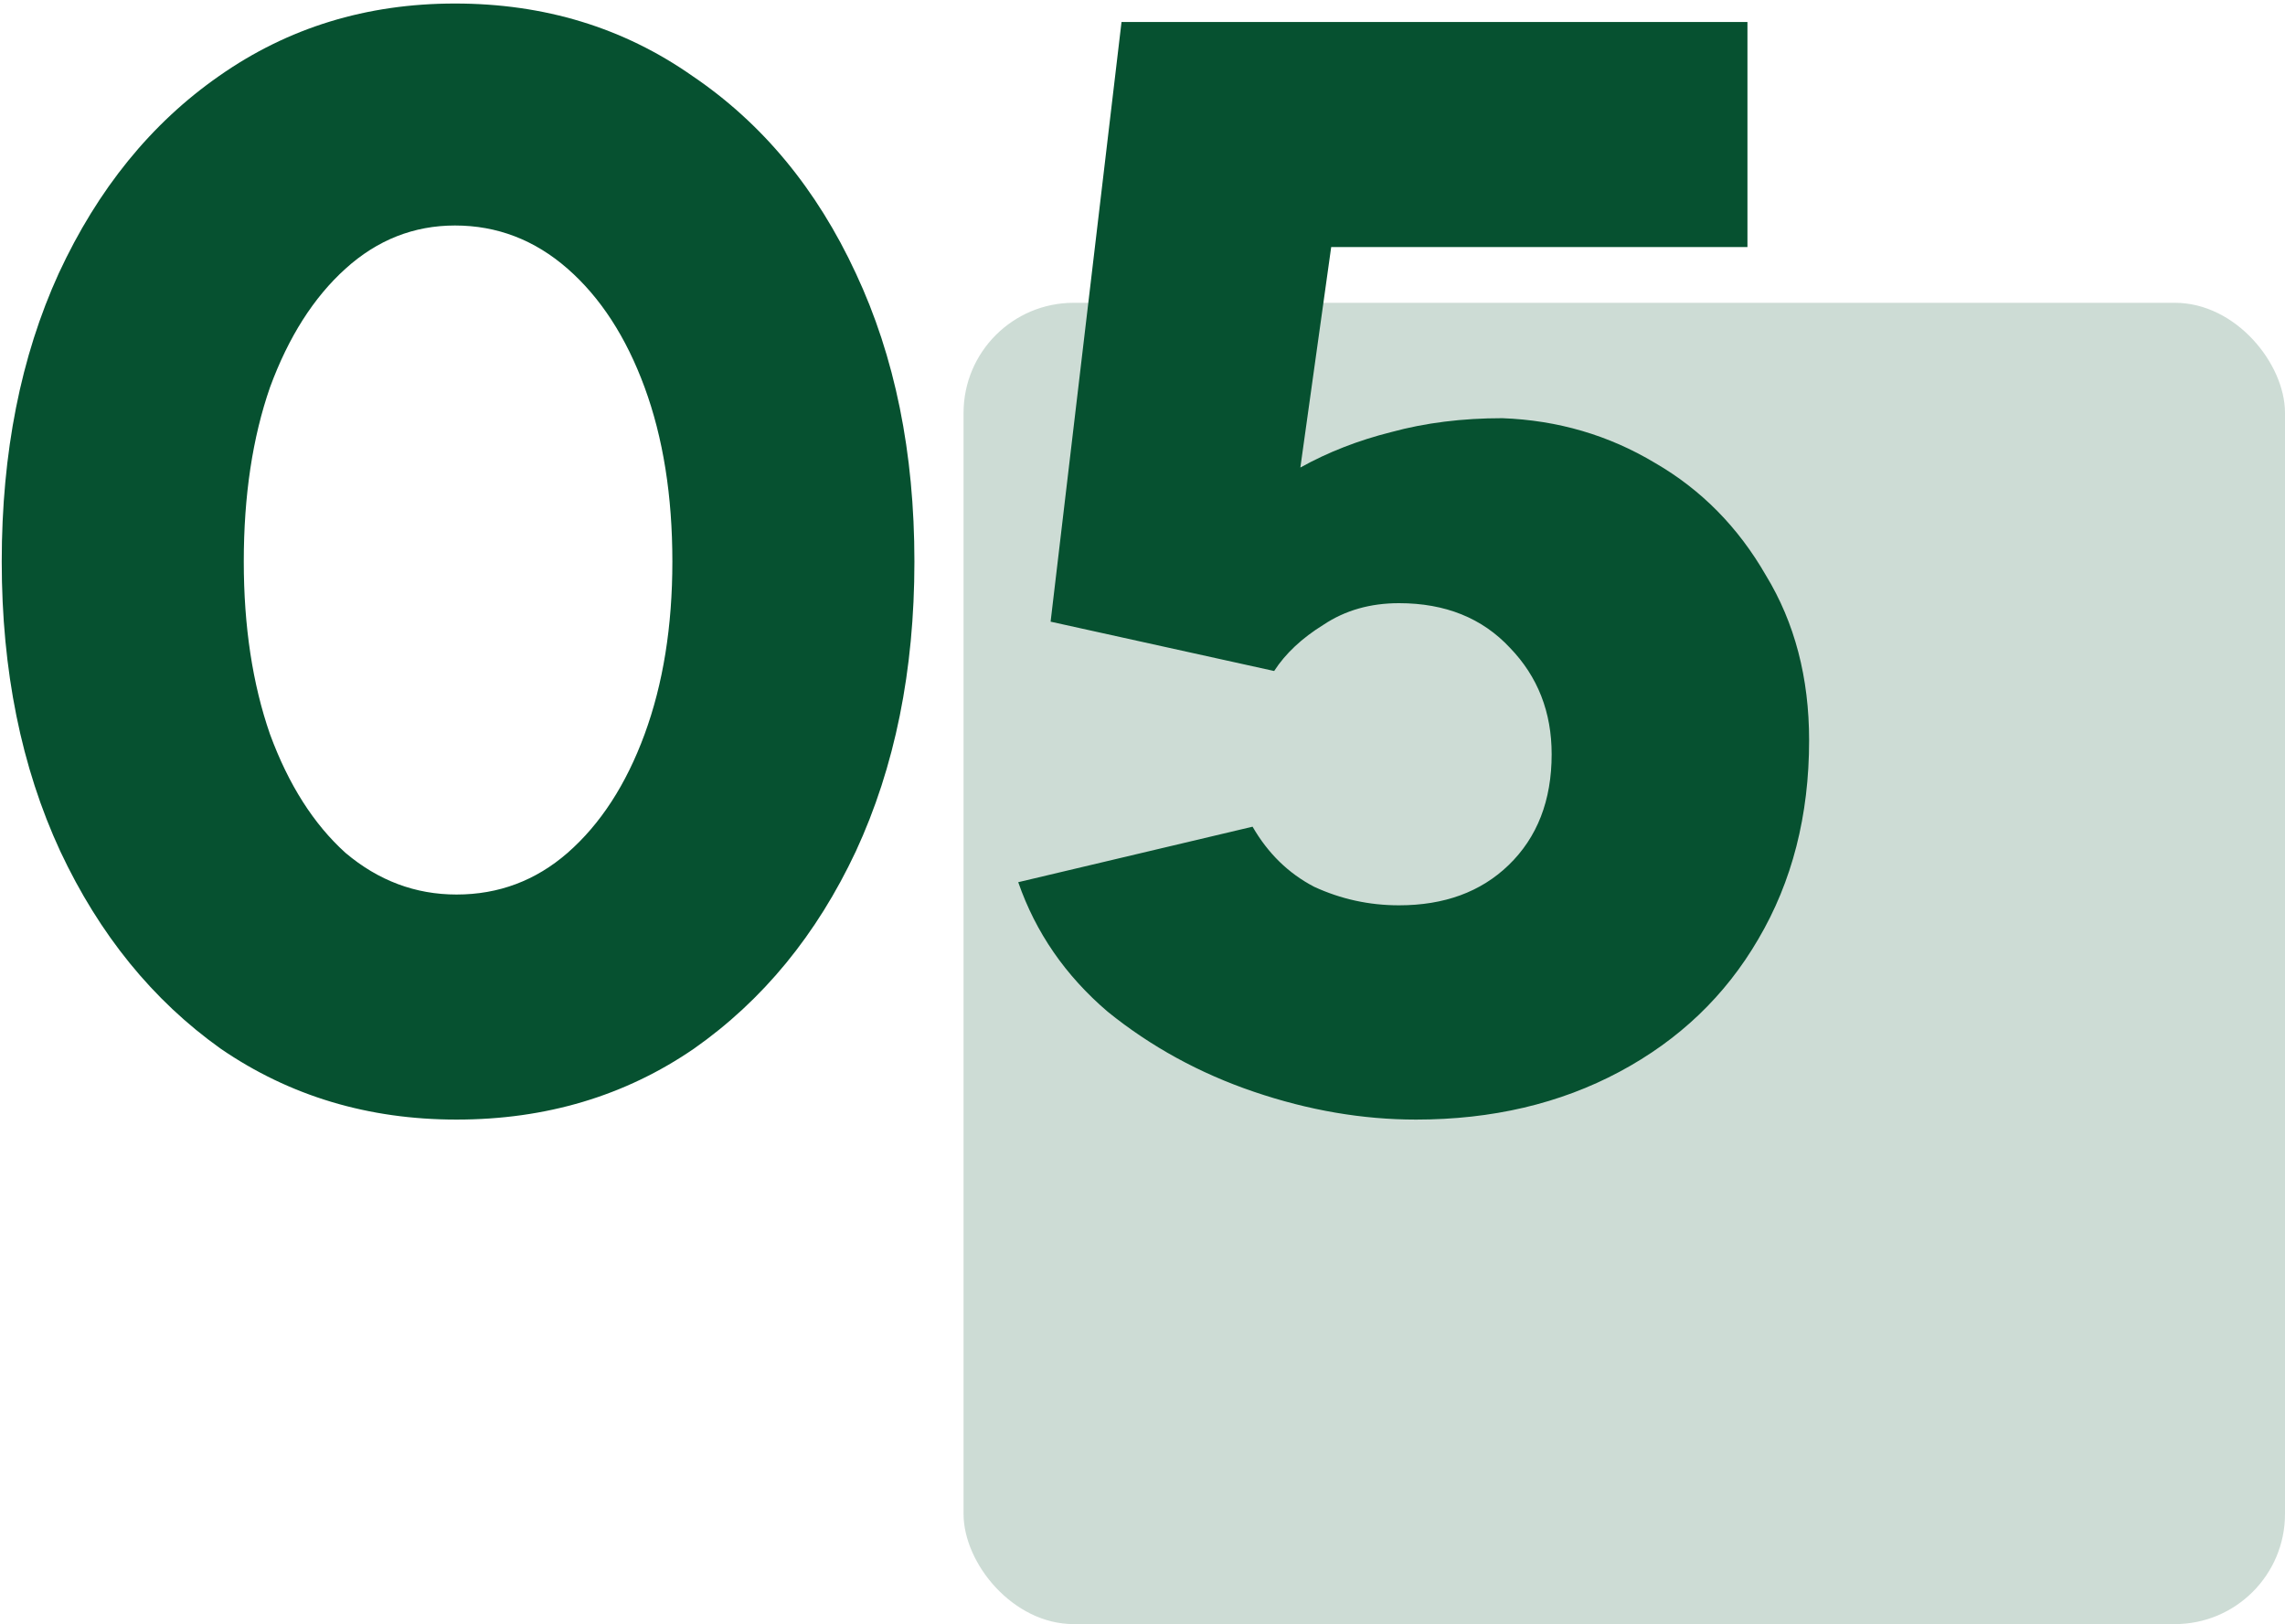
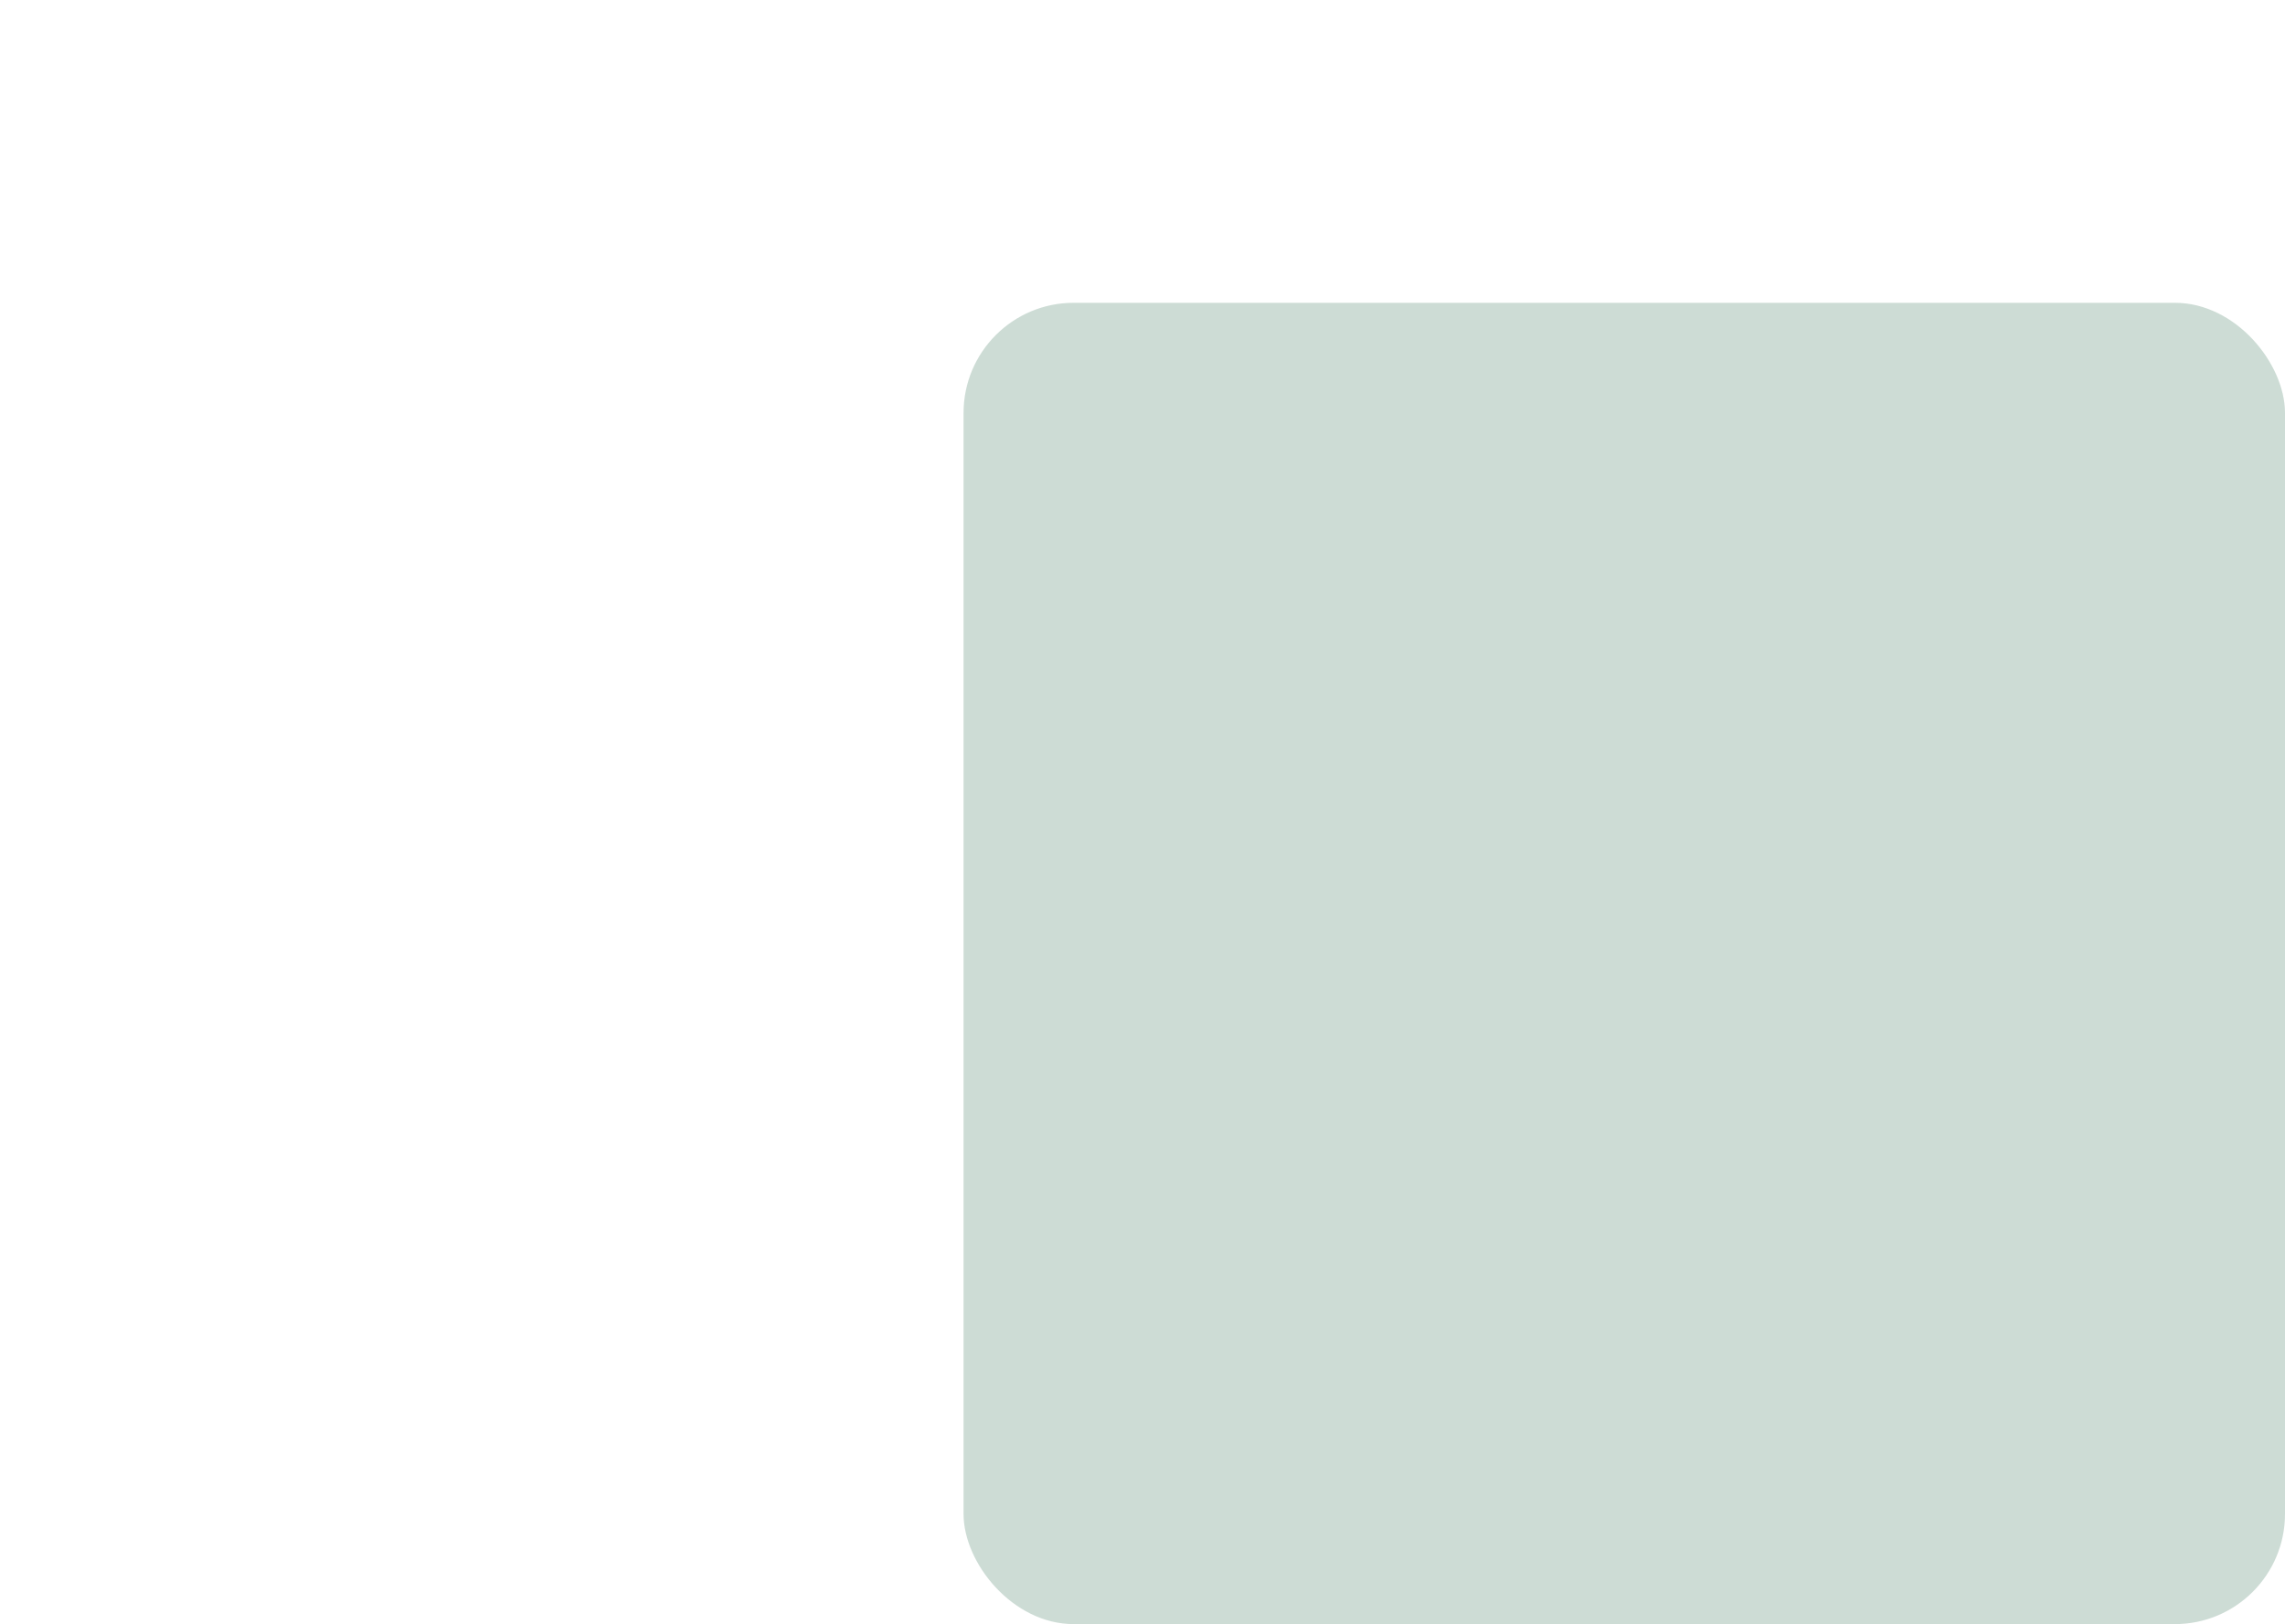
<svg xmlns="http://www.w3.org/2000/svg" width="83px" height="59px" viewBox="0 0 83 59" version="1.1">
  <title>Group 9(7)</title>
  <g id="Page-1" stroke="none" stroke-width="1" fill="none" fill-rule="evenodd">
    <g id="Group-9(7)" transform="translate(0.063, 0.128)" fill="#065130" fill-rule="nonzero">
      <rect id="Rectangle" opacity="0.2" x="34.937" y="10.872" width="48" height="48" rx="4" />
-       <path d="M16.52,40.544 C13.309,40.544 10.453,39.685 7.952,37.968 C5.488,36.213 3.547,33.824 2.128,30.8 C0.709,27.739 0,24.229 0,20.272 C0,16.315 0.691,12.824 2.072,9.8 C3.491,6.739 5.432,4.349 7.896,2.632 C10.397,0.877 13.253,0 16.464,0 C19.712,0 22.586,0.877 25.088,2.632 C27.626,4.349 29.605,6.739 31.024,9.8 C32.442,12.824 33.152,16.315 33.152,20.272 C33.152,24.229 32.442,27.739 31.024,30.8 C29.605,33.824 27.645,36.213 25.144,37.968 C22.642,39.685 19.768,40.544 16.52,40.544 Z M16.52,32.368 C18.05,32.368 19.394,31.864 20.552,30.856 C21.746,29.811 22.68,28.373 23.352,26.544 C24.024,24.715 24.36,22.624 24.36,20.272 C24.36,17.883 24.024,15.773 23.352,13.944 C22.68,12.115 21.746,10.677 20.552,9.632 C19.357,8.587 17.994,8.064 16.464,8.064 C14.97,8.064 13.645,8.587 12.488,9.632 C11.33,10.677 10.416,12.115 9.744,13.944 C9.109,15.773 8.792,17.883 8.792,20.272 C8.792,22.624 9.109,24.715 9.744,26.544 C10.416,28.373 11.33,29.811 12.488,30.856 C13.682,31.864 15.026,32.368 16.52,32.368 Z M51.371,40.544 C49.43,40.544 47.47,40.208 45.491,39.536 C43.512,38.864 41.739,37.893 40.171,36.624 C38.64,35.317 37.558,33.749 36.923,31.92 L45.435,29.904 C45.995,30.875 46.742,31.603 47.675,32.088 C48.646,32.536 49.672,32.76 50.755,32.76 C52.398,32.76 53.723,32.275 54.731,31.304 C55.776,30.296 56.299,28.952 56.299,27.272 C56.299,25.741 55.795,24.453 54.787,23.408 C53.779,22.325 52.435,21.784 50.755,21.784 C49.71,21.784 48.795,22.045 48.011,22.568 C47.227,23.053 46.63,23.613 46.219,24.248 L38.099,22.456 L40.675,0.672 L63.411,0.672 L63.411,8.848 L48.291,8.848 L47.171,16.856 C48.179,16.296 49.28,15.867 50.475,15.568 C51.707,15.232 53.051,15.064 54.507,15.064 C56.523,15.139 58.371,15.68 60.051,16.688 C61.731,17.659 63.075,19.021 64.083,20.776 C65.128,22.493 65.651,24.491 65.651,26.768 C65.651,29.493 65.035,31.901 63.803,33.992 C62.608,36.045 60.928,37.651 58.763,38.808 C56.598,39.965 54.134,40.544 51.371,40.544 Z" id="Shape" />
    </g>
  </g>
</svg>